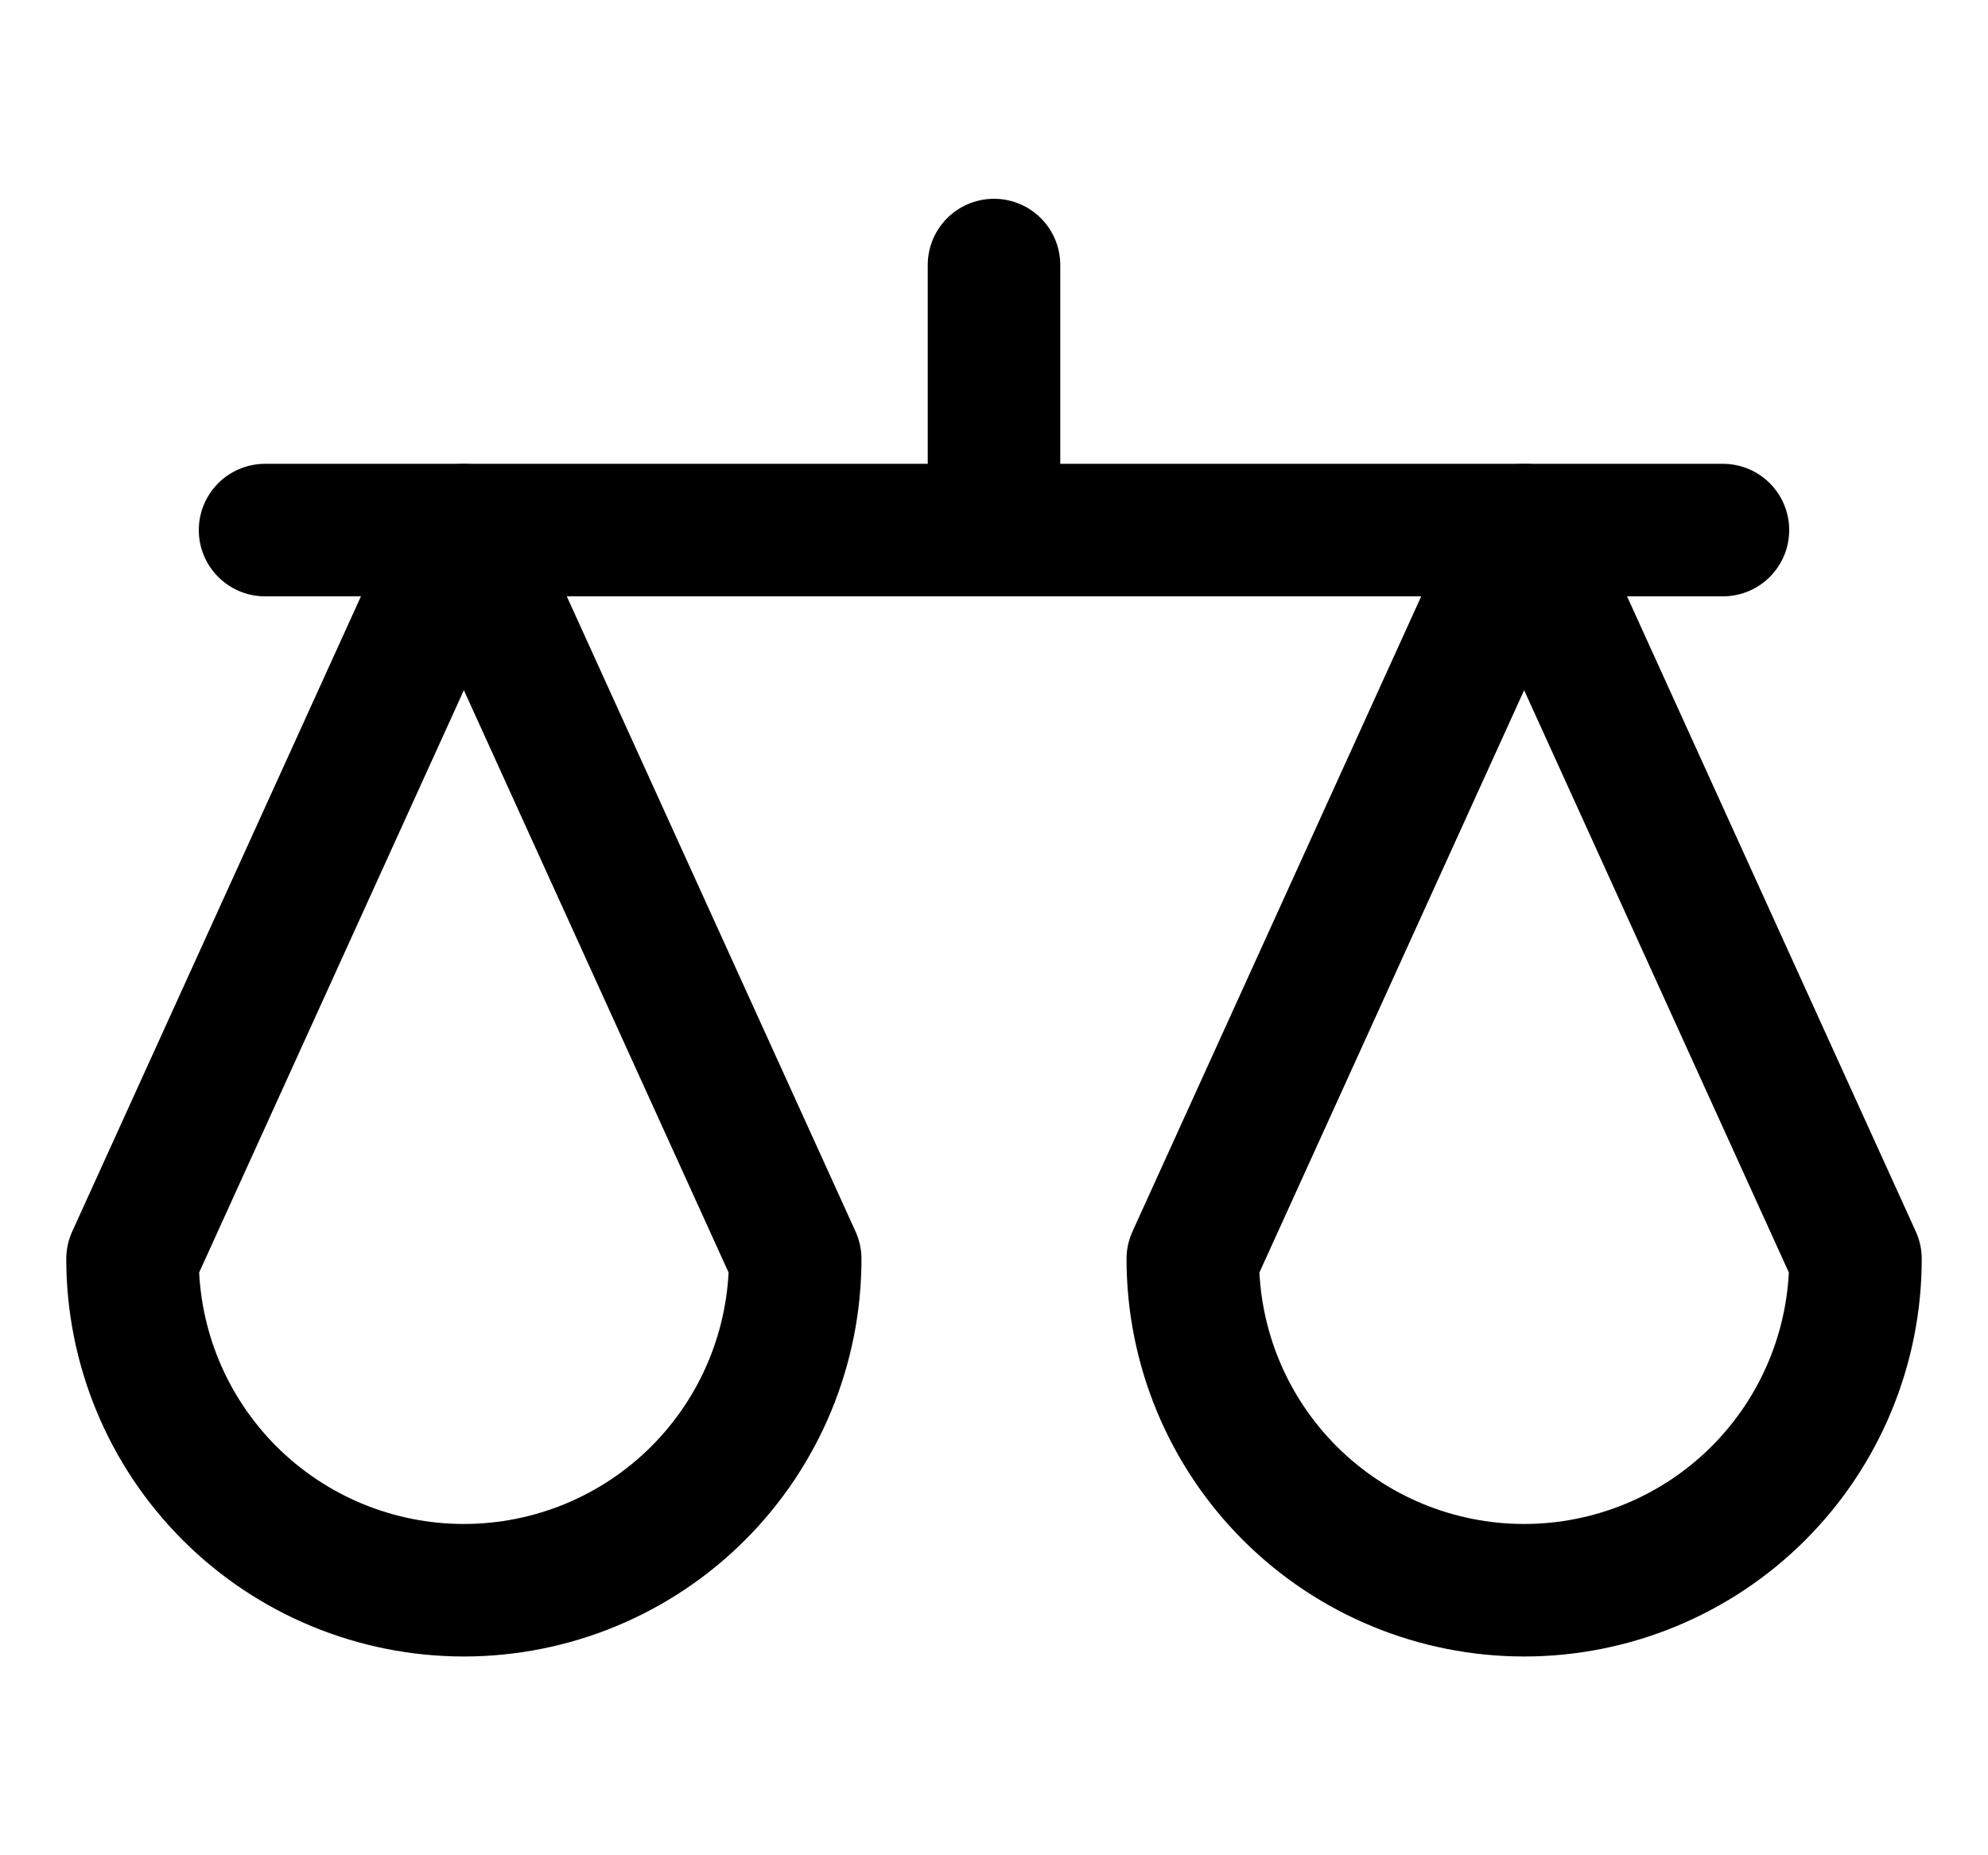
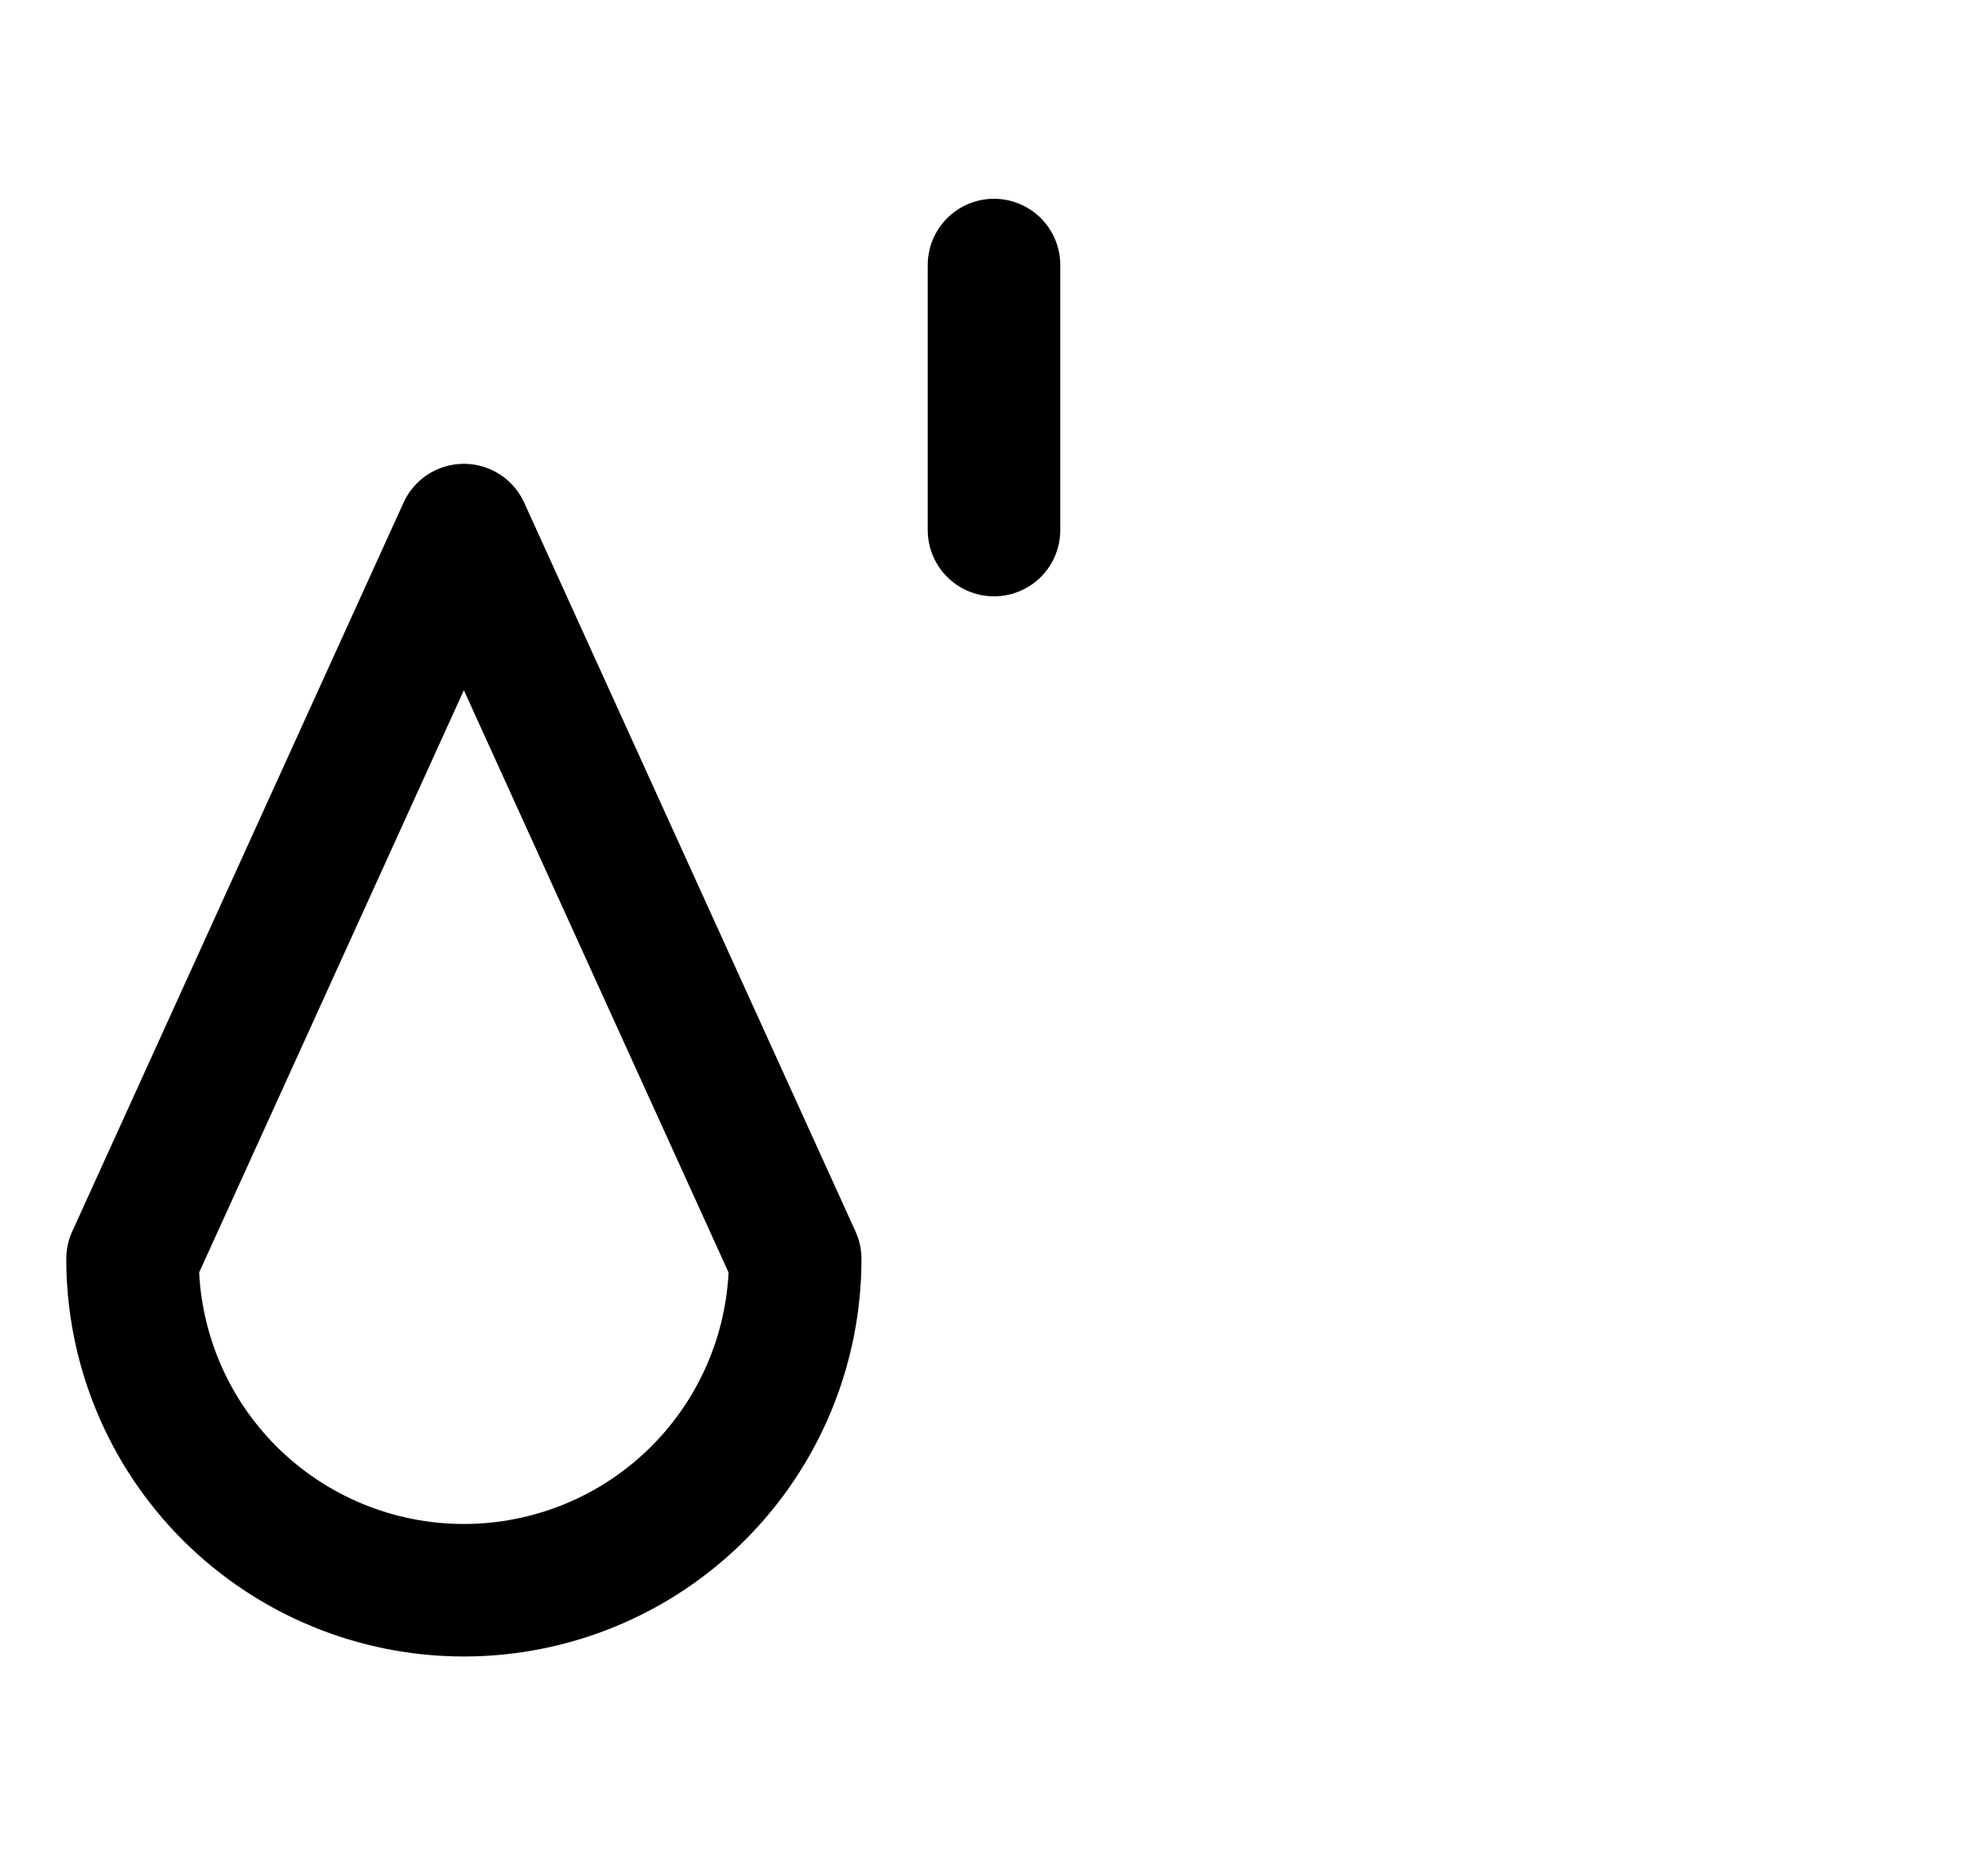
<svg xmlns="http://www.w3.org/2000/svg" width="15" height="14" viewBox="0 0 15 14" fill="none">
  <g clip-path="url(#clip0_1545_11721)">
    <path d="M6 9.5L3.5 4L1 9.5C1 10.163 1.263 10.799 1.732 11.268C2.201 11.737 2.837 12 3.5 12C4.163 12 4.799 11.737 5.268 11.268C5.737 10.799 6 10.163 6 9.5Z" stroke="#000001" stroke-linecap="round" stroke-linejoin="round" />
-     <path d="M14 9.5L11.5 4L9 9.5C9 10.163 9.263 10.799 9.732 11.268C10.201 11.737 10.837 12 11.5 12C12.163 12 12.799 11.737 13.268 11.268C13.737 10.799 14 10.163 14 9.5Z" stroke="#000001" stroke-linecap="round" stroke-linejoin="round" />
-     <path d="M2 4H13" stroke="#000001" stroke-linecap="round" stroke-linejoin="round" />
    <path d="M7.5 4V2" stroke="#000001" stroke-linecap="round" stroke-linejoin="round" />
  </g>
  <defs>
    <clipPath id="clip0_1545_11721">
      <rect width="14" height="14" fill="white" transform="translate(0.5)" />
    </clipPath>
  </defs>
</svg>